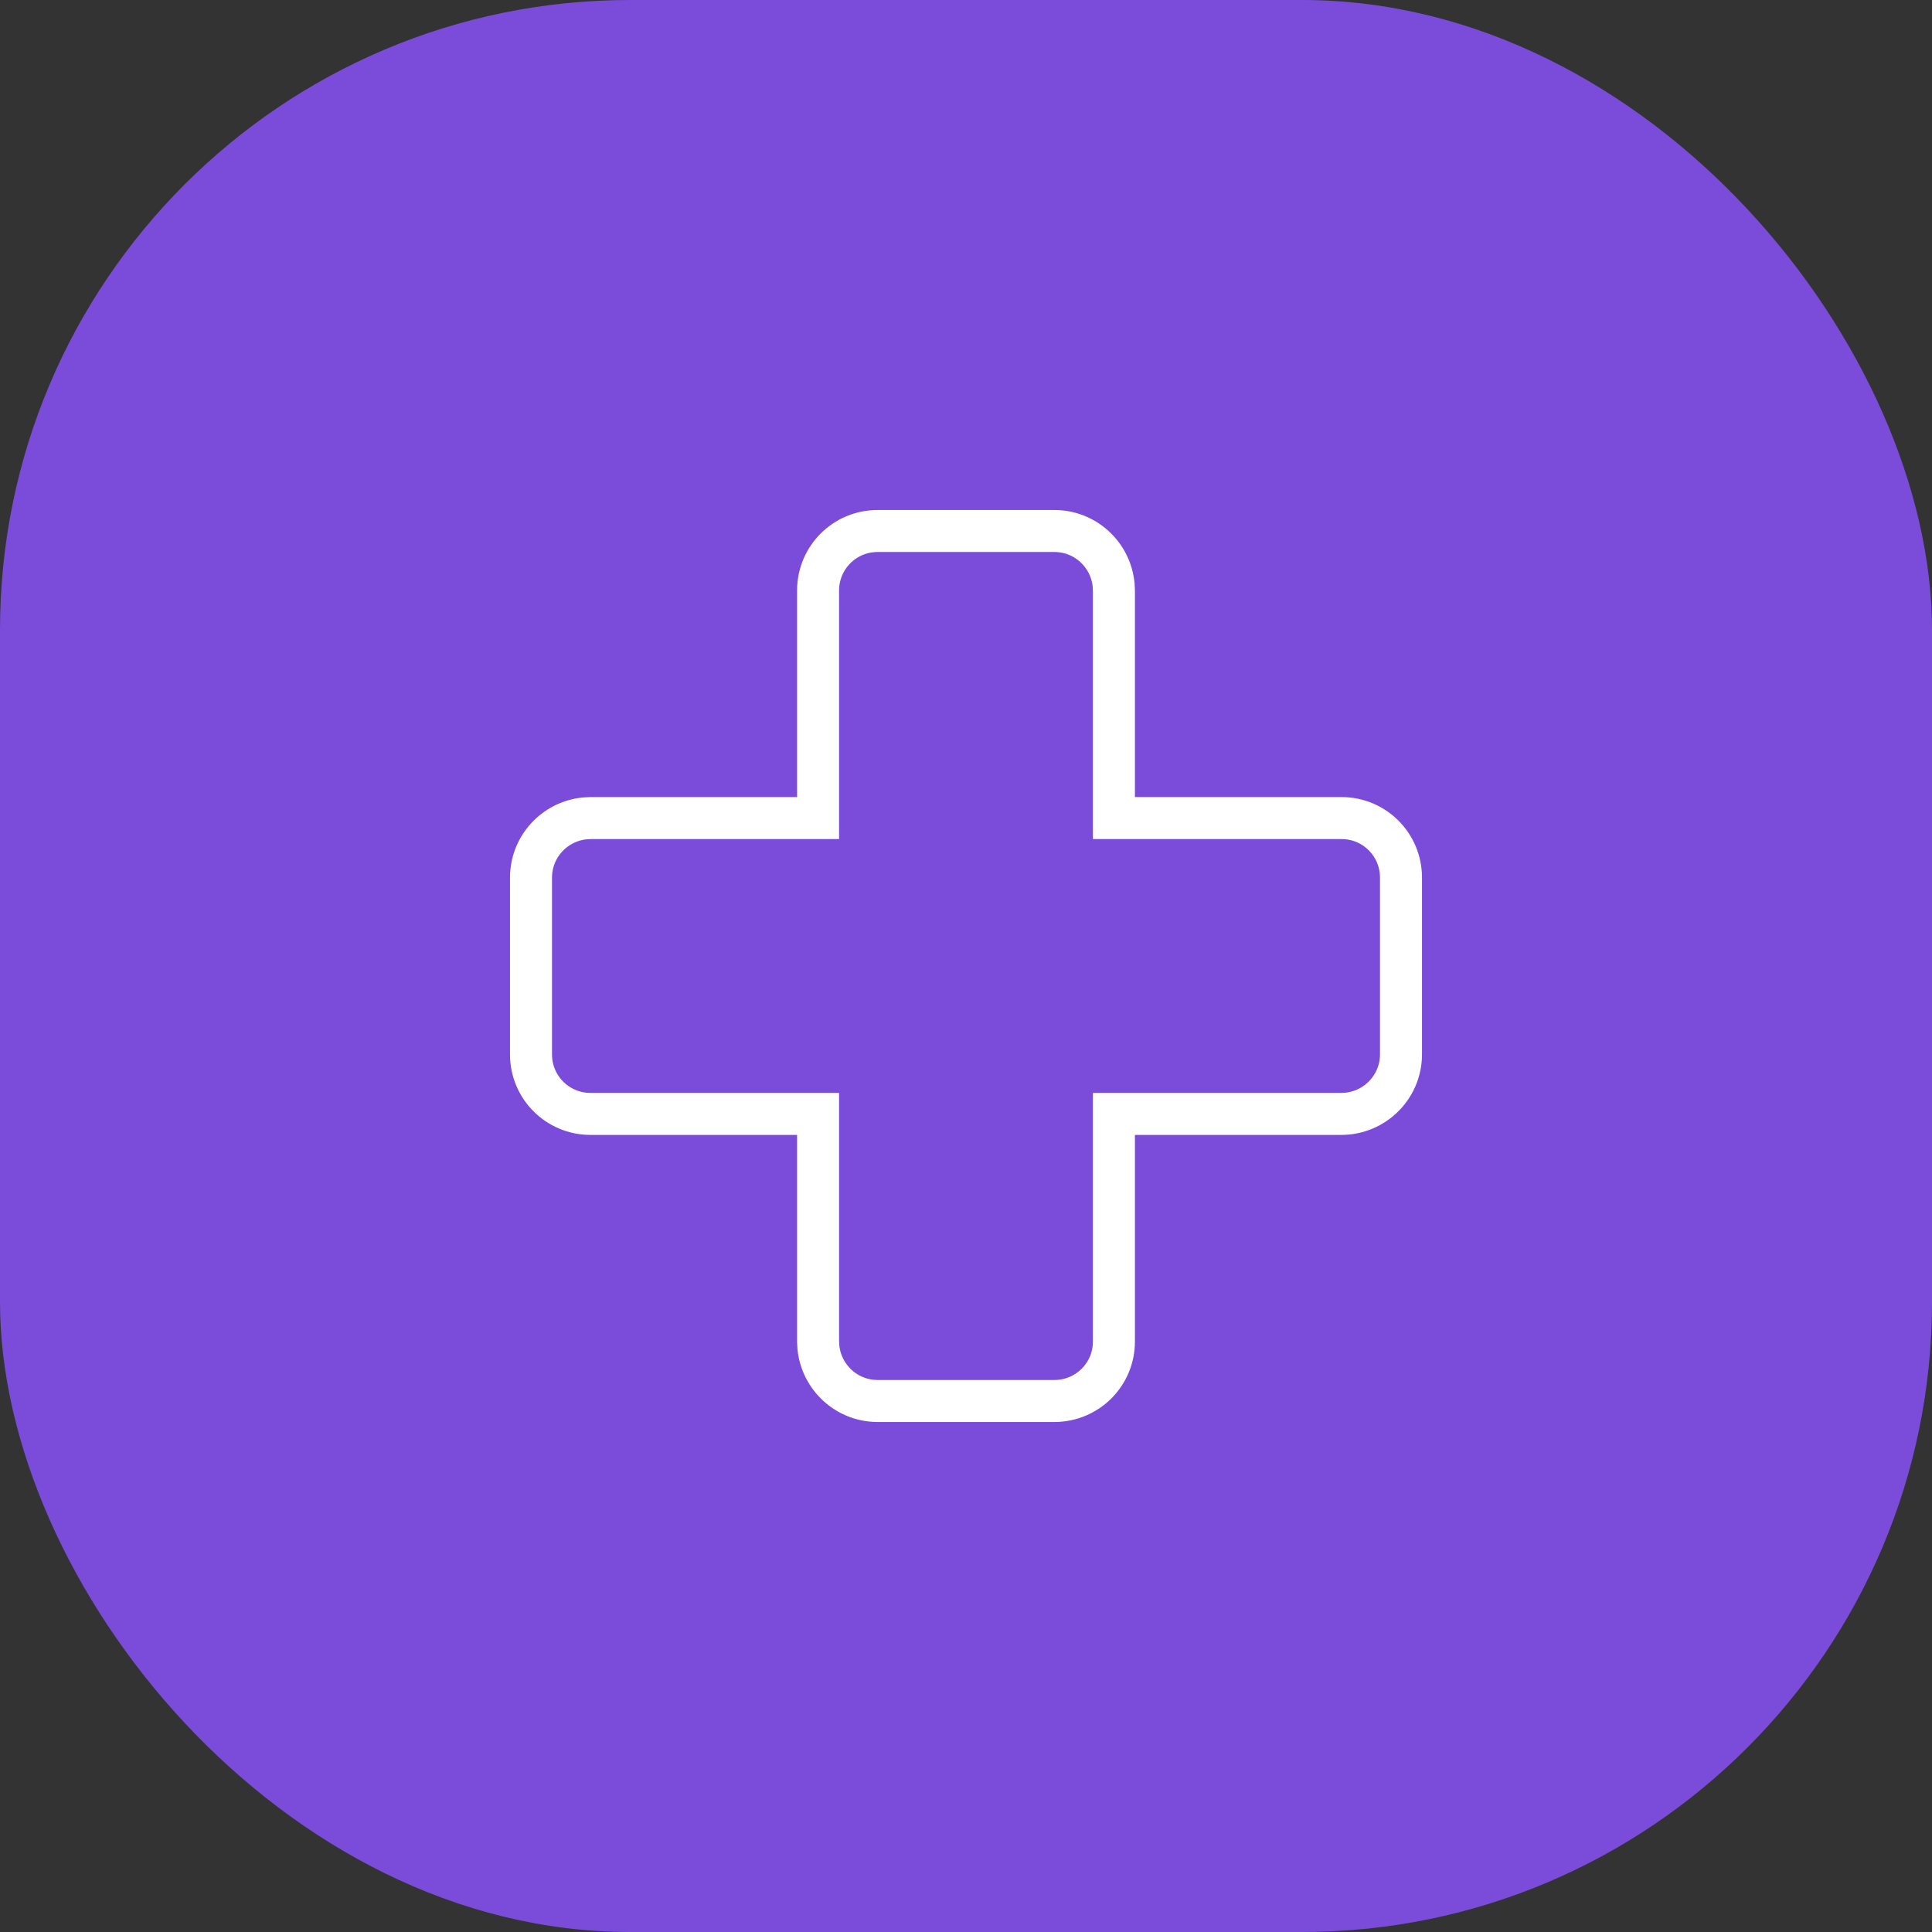
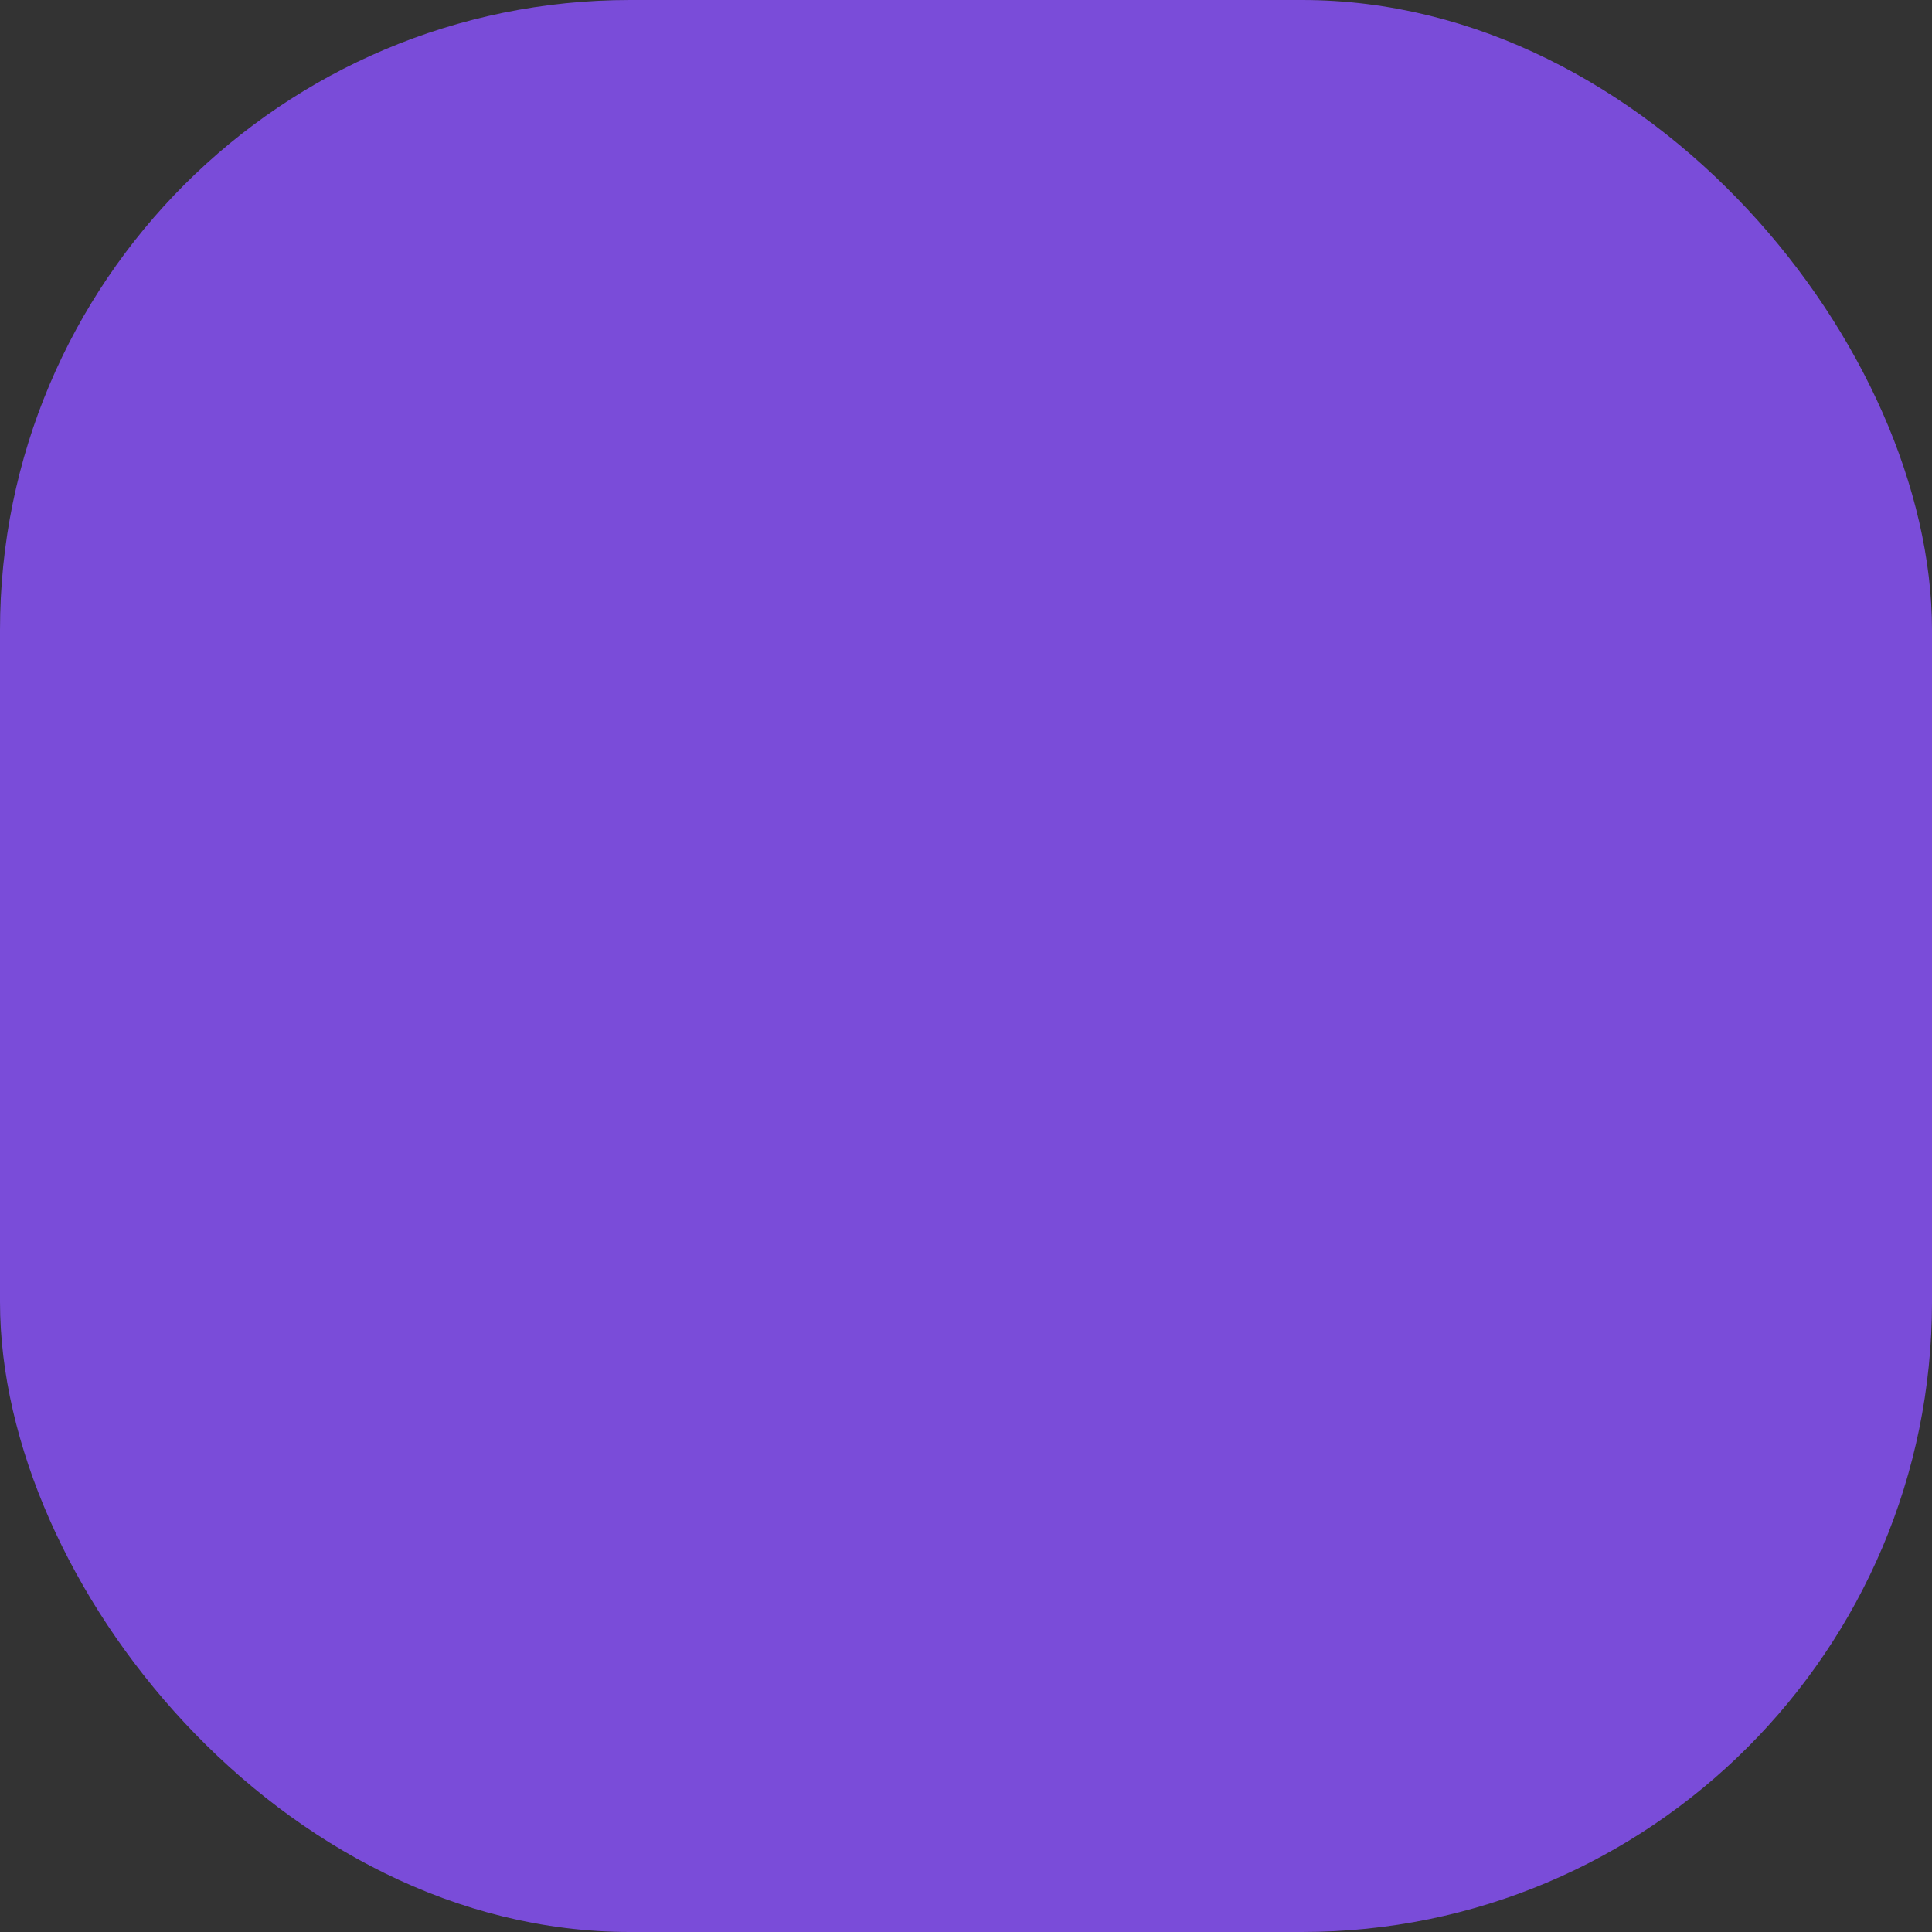
<svg xmlns="http://www.w3.org/2000/svg" width="46" height="46" viewBox="0 0 46 46" fill="none">
  <rect x="0" y="0" width="46" height="46" fill="#333333" stroke="none" />
  <rect width="46" height="46" rx="15" fill="#7A4CD9" />
-   <path d="M20.895 12.643H25.106C25.836 12.643 26.439 13.199 26.514 13.916L26.522 14.062V19.478H31.941C32.725 19.478 33.357 20.111 33.357 20.895V25.106C33.356 25.884 32.725 26.518 31.939 26.522H26.522V31.941C26.522 32.724 25.889 33.356 25.106 33.357H20.895C20.165 33.357 19.561 32.802 19.486 32.084L19.478 31.939V26.522H14.06C13.276 26.522 12.643 25.889 12.643 25.106V20.895C12.643 20.165 13.198 19.561 13.916 19.486L14.062 19.478H19.478V14.06C19.478 13.276 20.111 12.643 20.895 12.643Z" stroke="white" />
</svg>